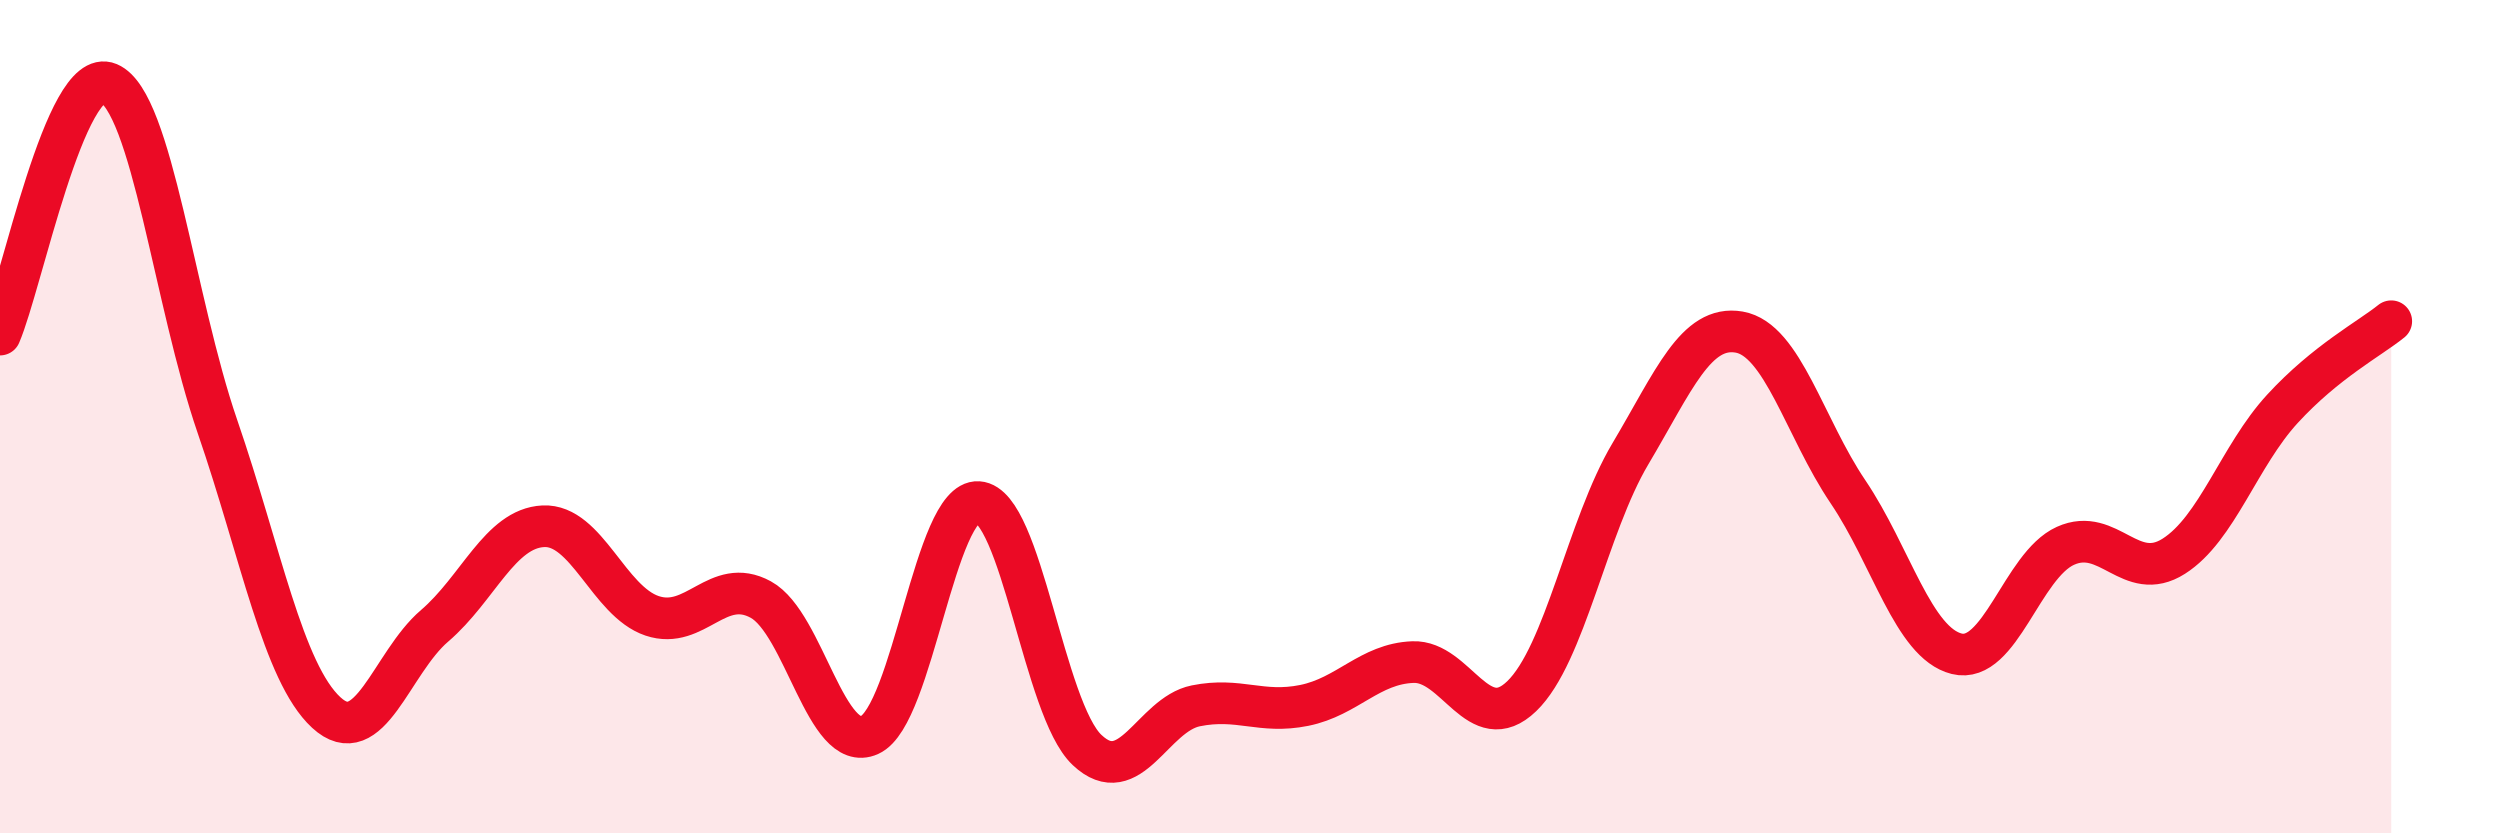
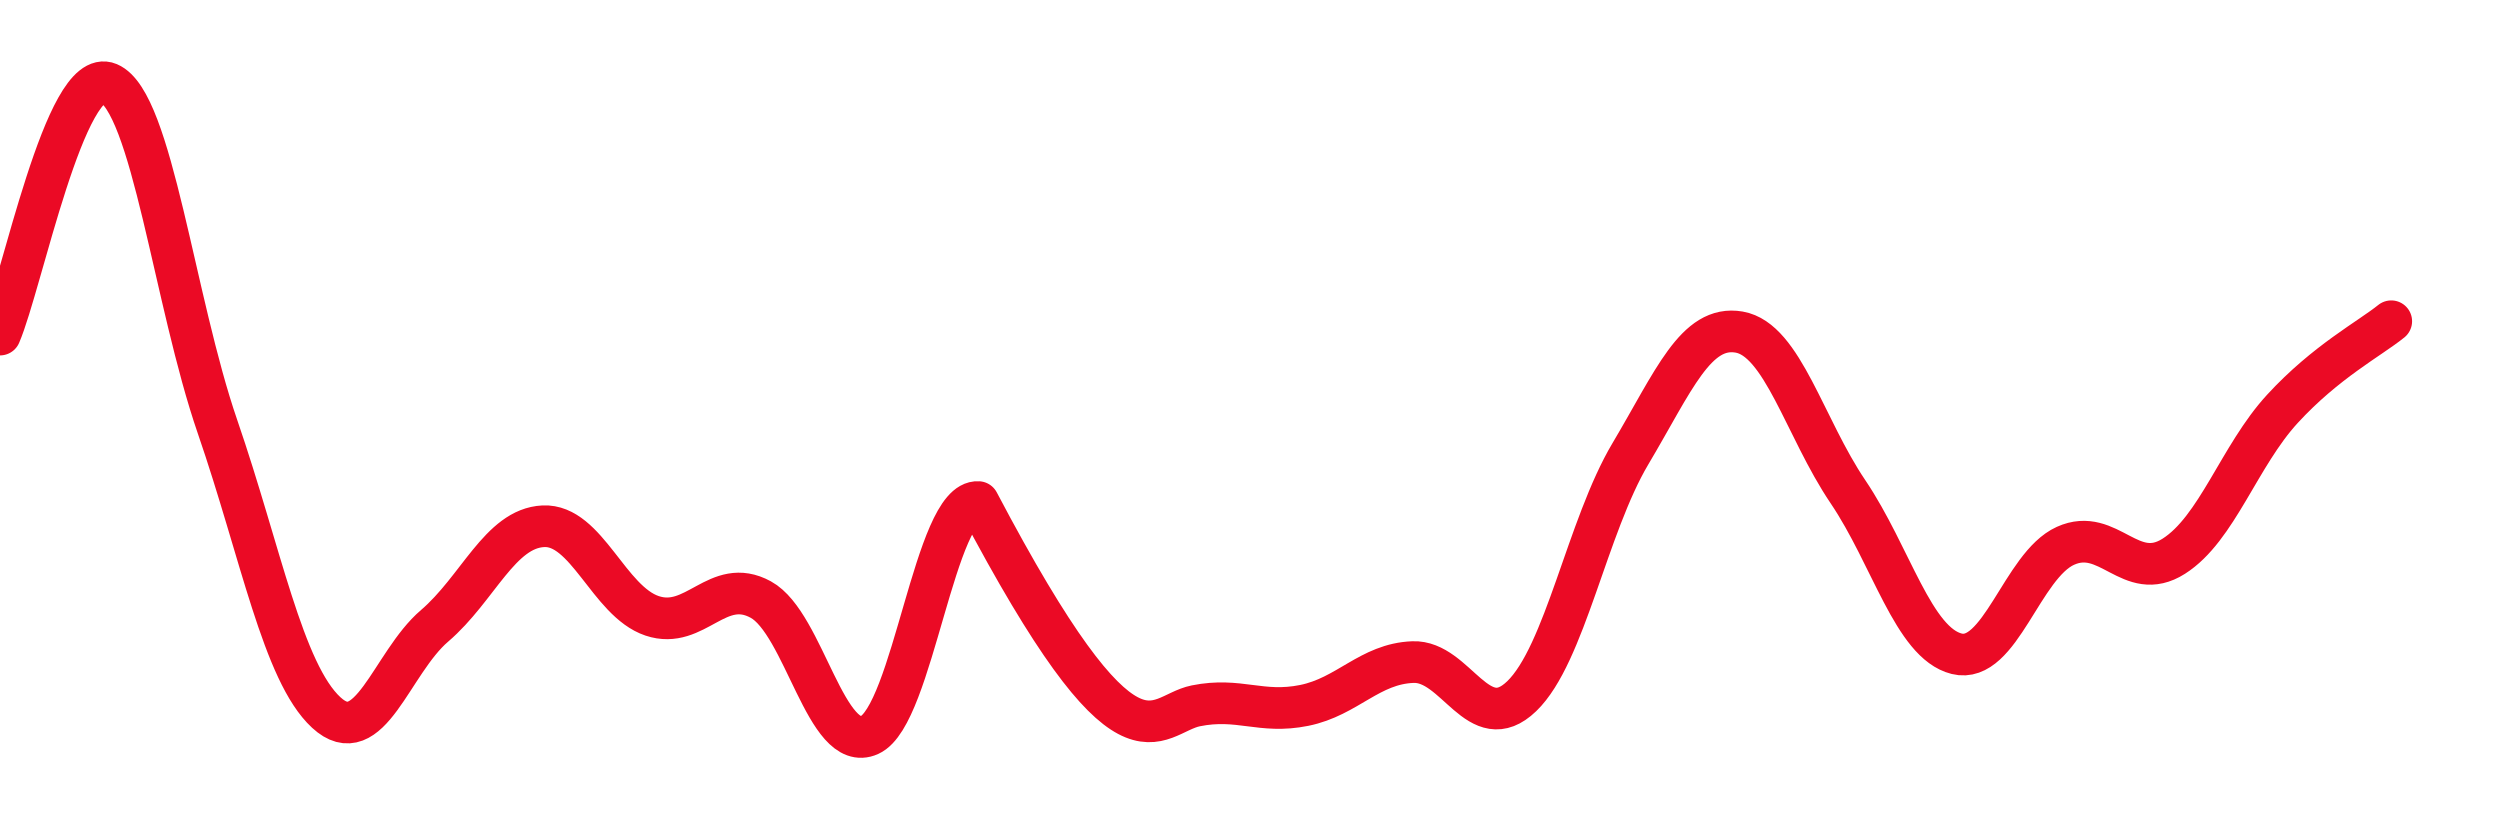
<svg xmlns="http://www.w3.org/2000/svg" width="60" height="20" viewBox="0 0 60 20">
-   <path d="M 0,8.03 C 0.52,6.82 1.57,1.56 2.61,2 C 3.65,2.44 4.18,7.22 5.22,10.24 C 6.26,13.26 6.79,16.14 7.83,17.1 C 8.87,18.06 9.39,15.91 10.43,15.02 C 11.47,14.13 12,12.68 13.04,12.63 C 14.08,12.58 14.61,14.43 15.65,14.78 C 16.69,15.13 17.22,13.82 18.26,14.39 C 19.3,14.96 19.83,18.11 20.87,17.64 C 21.91,17.17 22.44,11.98 23.48,12.05 C 24.52,12.12 25.05,17.02 26.09,18 C 27.13,18.98 27.66,17.15 28.7,16.94 C 29.74,16.73 30.26,17.14 31.3,16.93 C 32.34,16.72 32.87,15.93 33.91,15.89 C 34.95,15.85 35.48,17.71 36.52,16.71 C 37.56,15.71 38.09,12.64 39.13,10.89 C 40.17,9.14 40.7,7.79 41.74,7.97 C 42.78,8.15 43.31,10.26 44.35,11.8 C 45.39,13.34 45.92,15.43 46.96,15.69 C 48,15.95 48.53,13.57 49.57,13.1 C 50.61,12.63 51.13,14.01 52.17,13.35 C 53.21,12.69 53.74,10.94 54.78,9.81 C 55.82,8.68 56.87,8.13 57.39,7.71L57.39 20L0 20Z" fill="#EB0A25" opacity="0.1" stroke-linecap="round" stroke-linejoin="round" />
-   <path d="M 0,8.03 C 0.52,6.82 1.57,1.56 2.61,2 C 3.65,2.44 4.18,7.22 5.22,10.24 C 6.26,13.26 6.79,16.14 7.83,17.1 C 8.87,18.06 9.39,15.91 10.43,15.02 C 11.47,14.13 12,12.68 13.04,12.63 C 14.08,12.58 14.61,14.43 15.65,14.78 C 16.69,15.13 17.22,13.82 18.26,14.39 C 19.3,14.96 19.83,18.11 20.87,17.64 C 21.91,17.17 22.44,11.98 23.48,12.05 C 24.52,12.12 25.05,17.02 26.09,18 C 27.13,18.98 27.66,17.15 28.7,16.94 C 29.74,16.73 30.26,17.14 31.3,16.93 C 32.34,16.72 32.87,15.93 33.91,15.89 C 34.95,15.85 35.48,17.71 36.52,16.71 C 37.56,15.71 38.09,12.64 39.13,10.89 C 40.17,9.14 40.7,7.79 41.74,7.97 C 42.78,8.15 43.31,10.26 44.35,11.8 C 45.39,13.34 45.92,15.43 46.96,15.69 C 48,15.95 48.53,13.57 49.57,13.1 C 50.61,12.63 51.13,14.01 52.17,13.35 C 53.21,12.69 53.74,10.94 54.78,9.81 C 55.82,8.68 56.87,8.13 57.39,7.71" stroke="#EB0A25" stroke-width="1" fill="none" stroke-linecap="round" stroke-linejoin="round" />
+   <path d="M 0,8.03 C 0.52,6.82 1.57,1.56 2.61,2 C 3.65,2.44 4.18,7.22 5.22,10.24 C 6.26,13.26 6.79,16.14 7.83,17.1 C 8.87,18.06 9.39,15.91 10.43,15.02 C 11.47,14.13 12,12.68 13.04,12.63 C 14.08,12.58 14.61,14.43 15.65,14.78 C 16.69,15.13 17.22,13.82 18.26,14.39 C 19.3,14.96 19.83,18.11 20.87,17.64 C 21.91,17.17 22.44,11.98 23.48,12.05 C 27.13,18.98 27.66,17.15 28.7,16.94 C 29.74,16.73 30.26,17.14 31.3,16.93 C 32.34,16.72 32.87,15.93 33.91,15.89 C 34.95,15.85 35.48,17.71 36.52,16.71 C 37.56,15.71 38.09,12.64 39.13,10.89 C 40.17,9.14 40.7,7.79 41.74,7.97 C 42.78,8.15 43.31,10.26 44.35,11.8 C 45.39,13.34 45.92,15.43 46.96,15.69 C 48,15.95 48.53,13.57 49.57,13.1 C 50.61,12.63 51.13,14.01 52.17,13.35 C 53.21,12.69 53.74,10.94 54.78,9.81 C 55.82,8.68 56.87,8.13 57.39,7.71" stroke="#EB0A25" stroke-width="1" fill="none" stroke-linecap="round" stroke-linejoin="round" />
</svg>